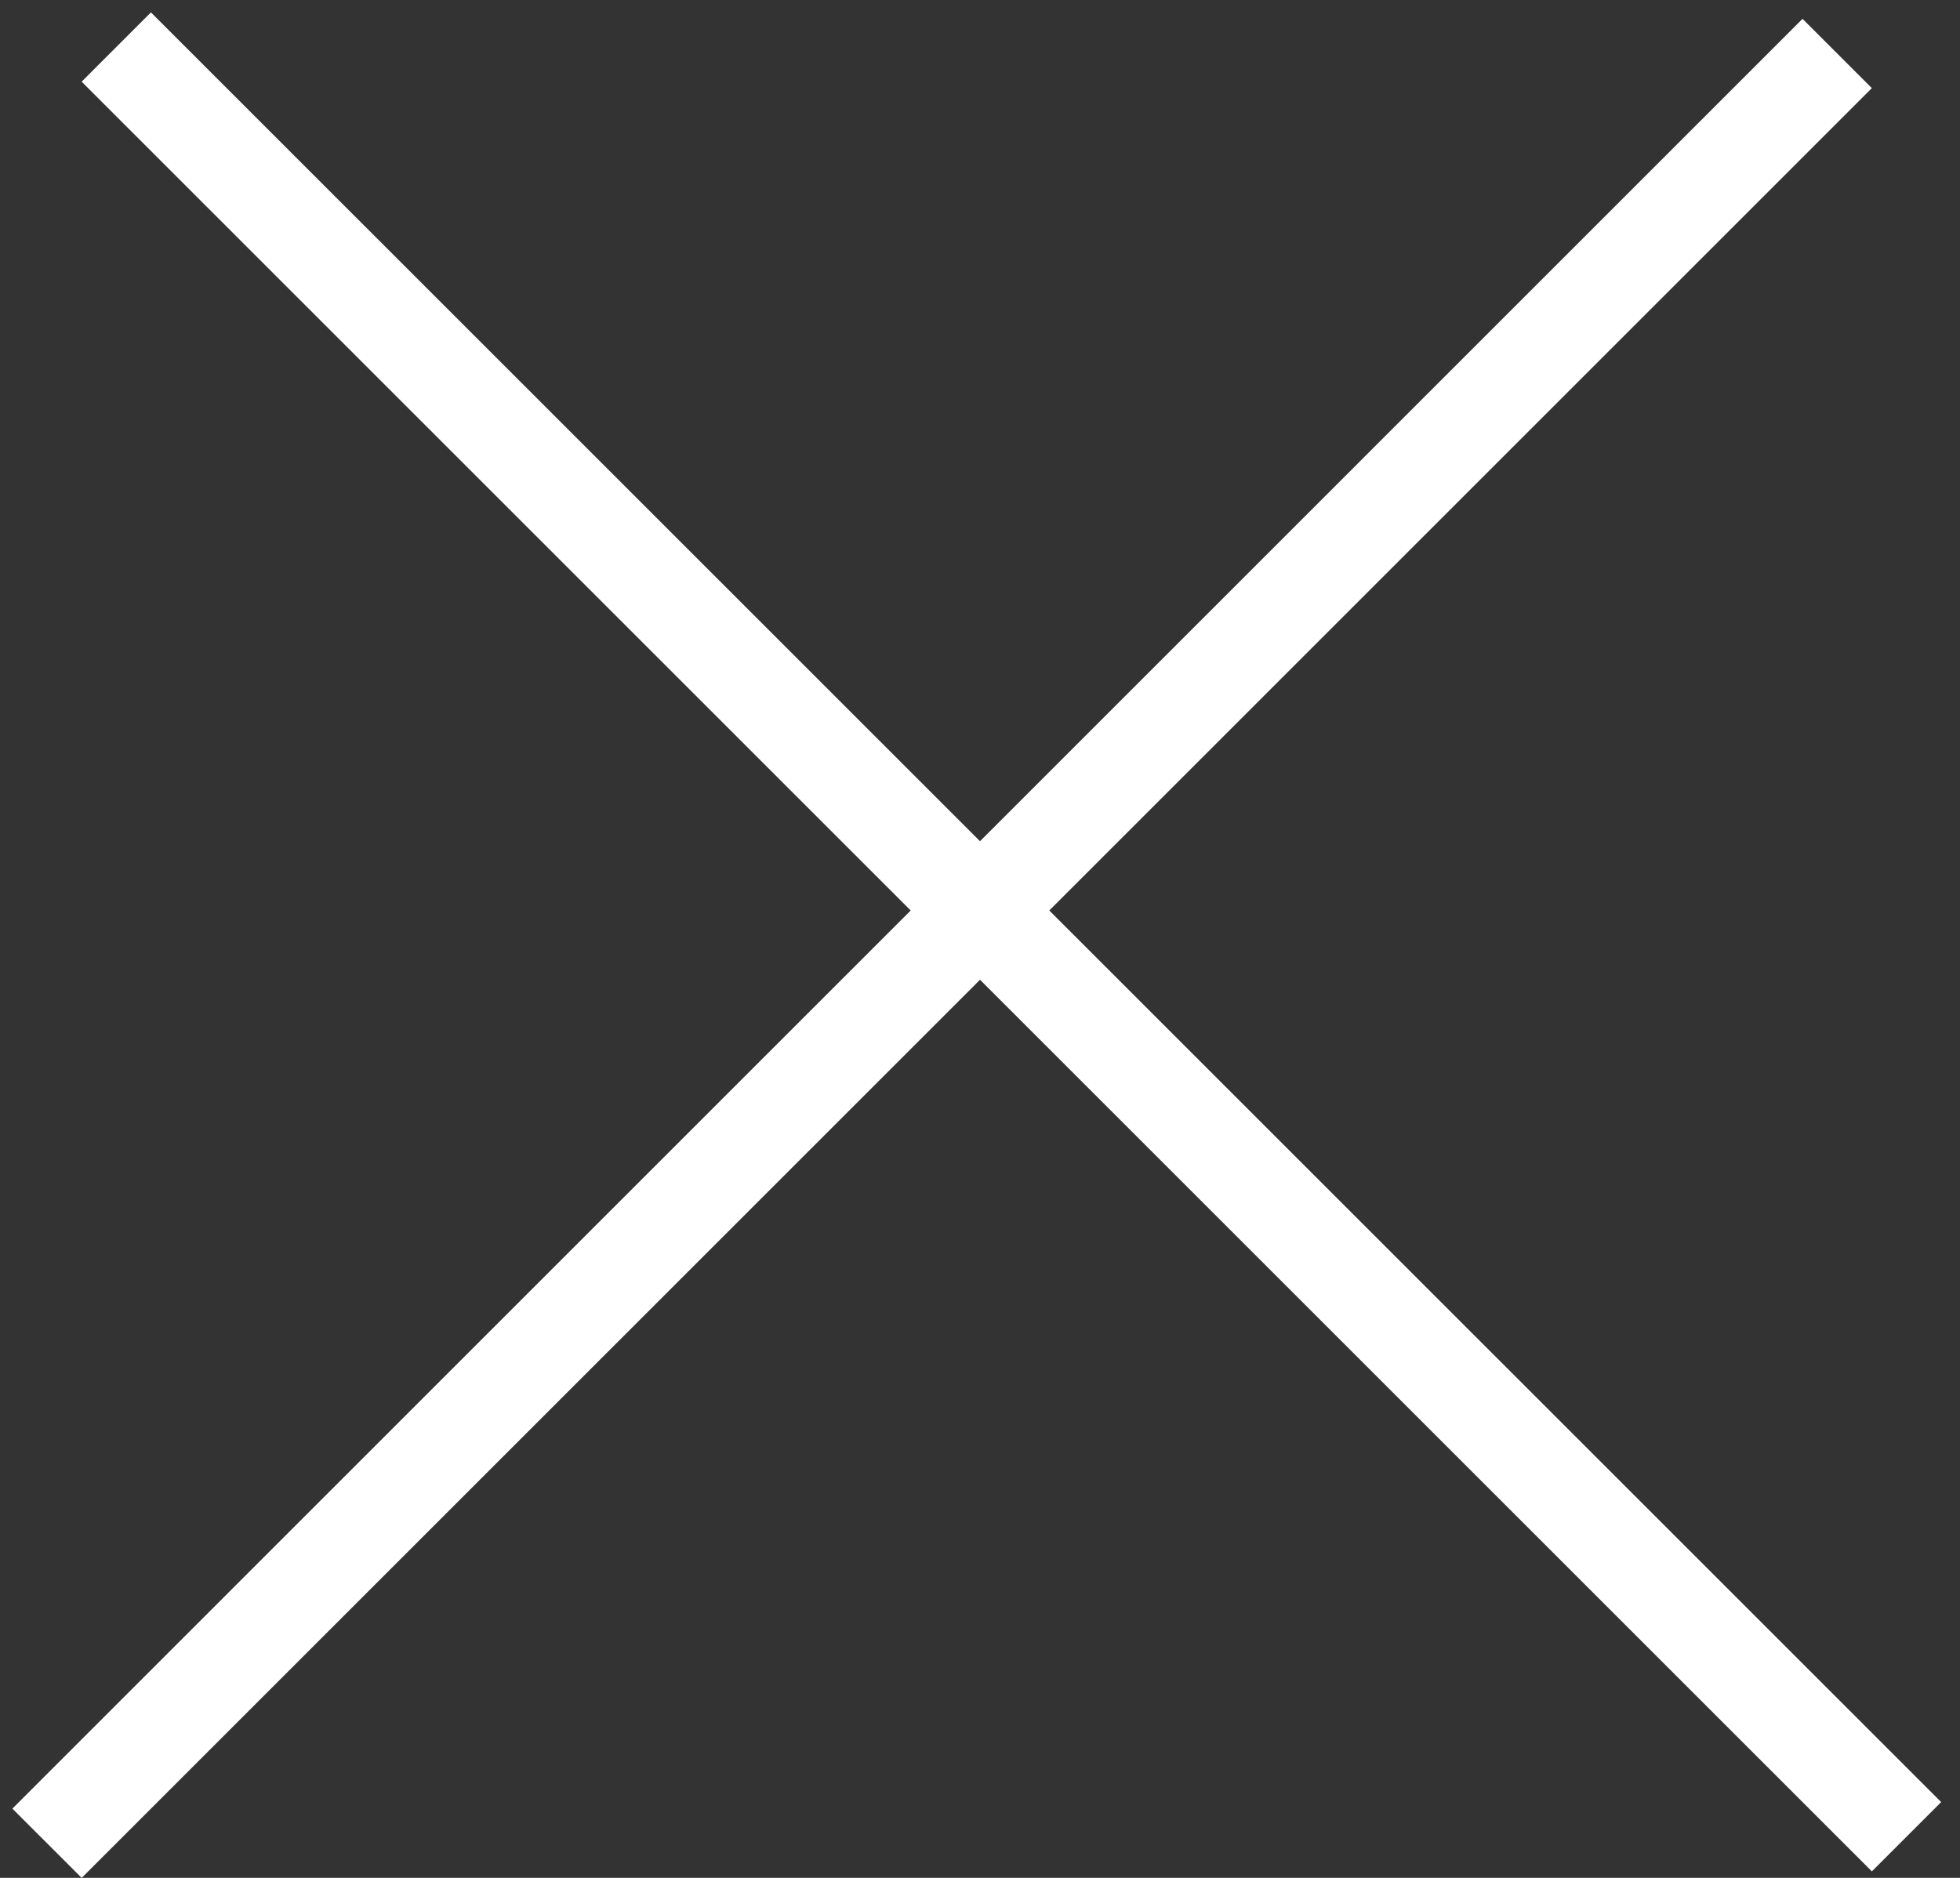
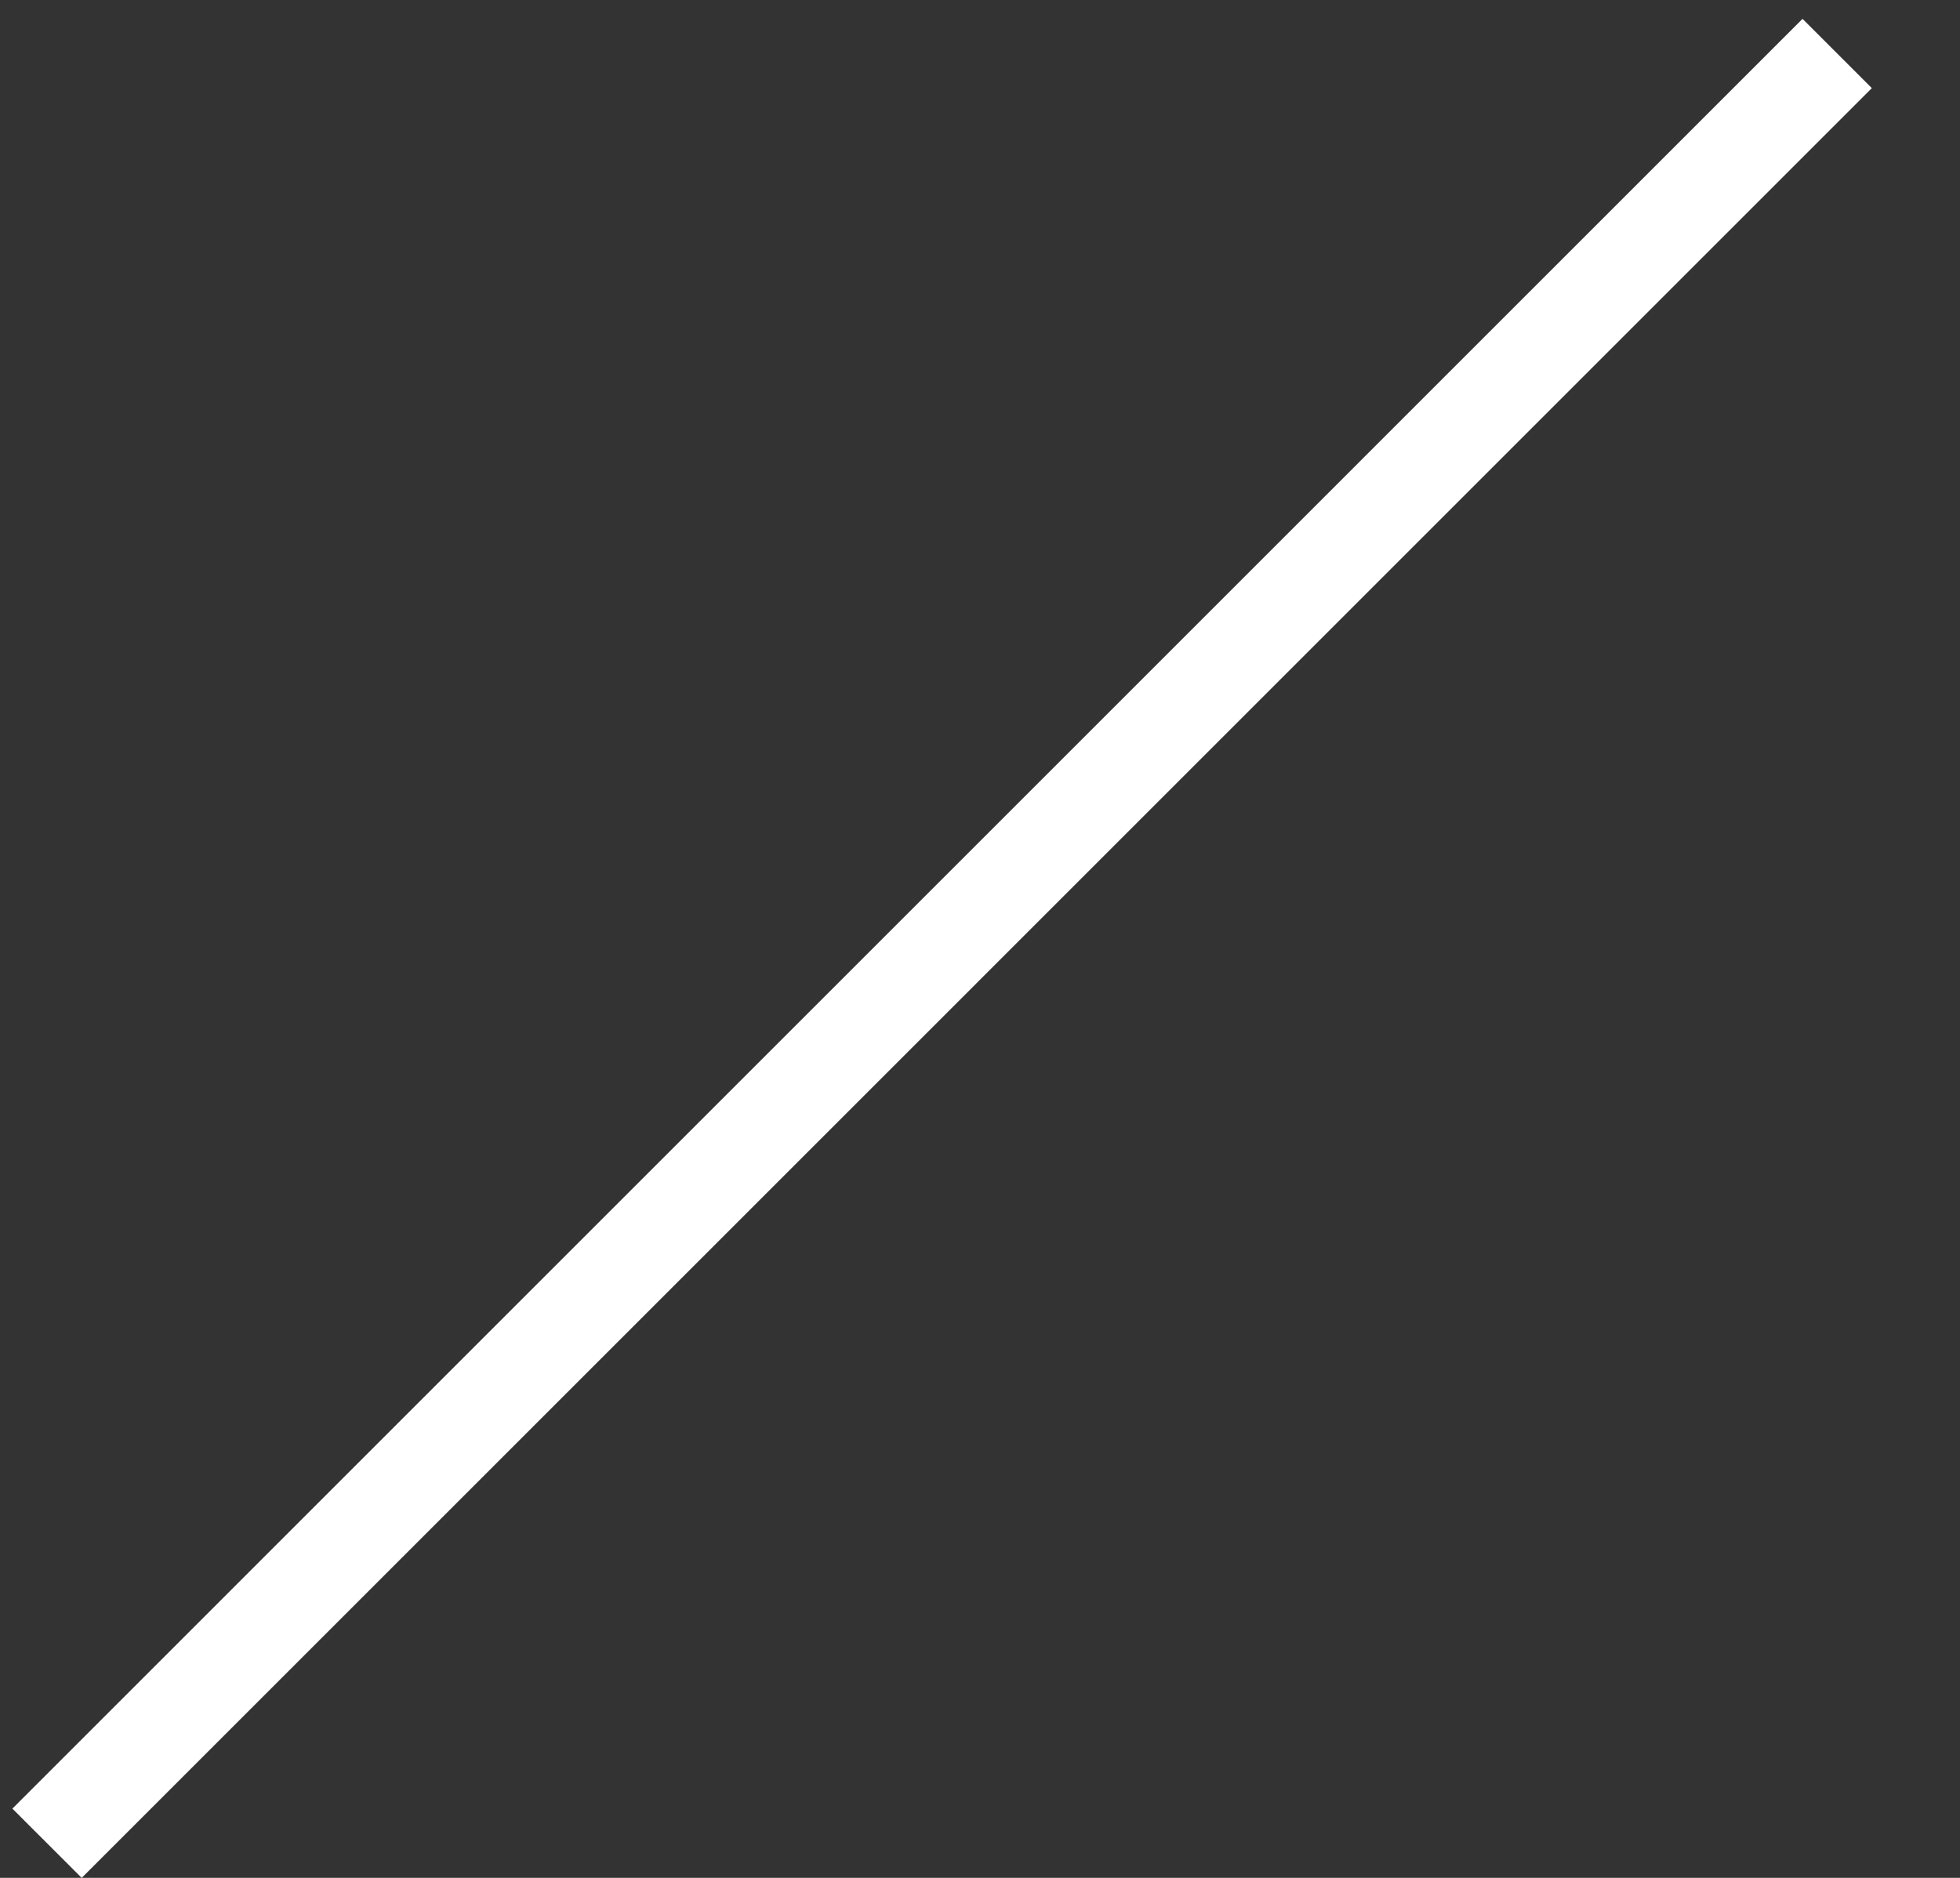
<svg xmlns="http://www.w3.org/2000/svg" width="24" height="23" viewBox="0 0 24 23" fill="none">
  <rect x="0" y="0" width="24" height="23" fill="#333333" stroke="none" />
-   <line x1="1.424" y1="0.576" x2="23.345" y2="22.496" stroke="white" stroke-width="1.2" />
  <line x1="0.576" y1="22.576" x2="22.496" y2="0.655" stroke="white" stroke-width="1.2" />
</svg>